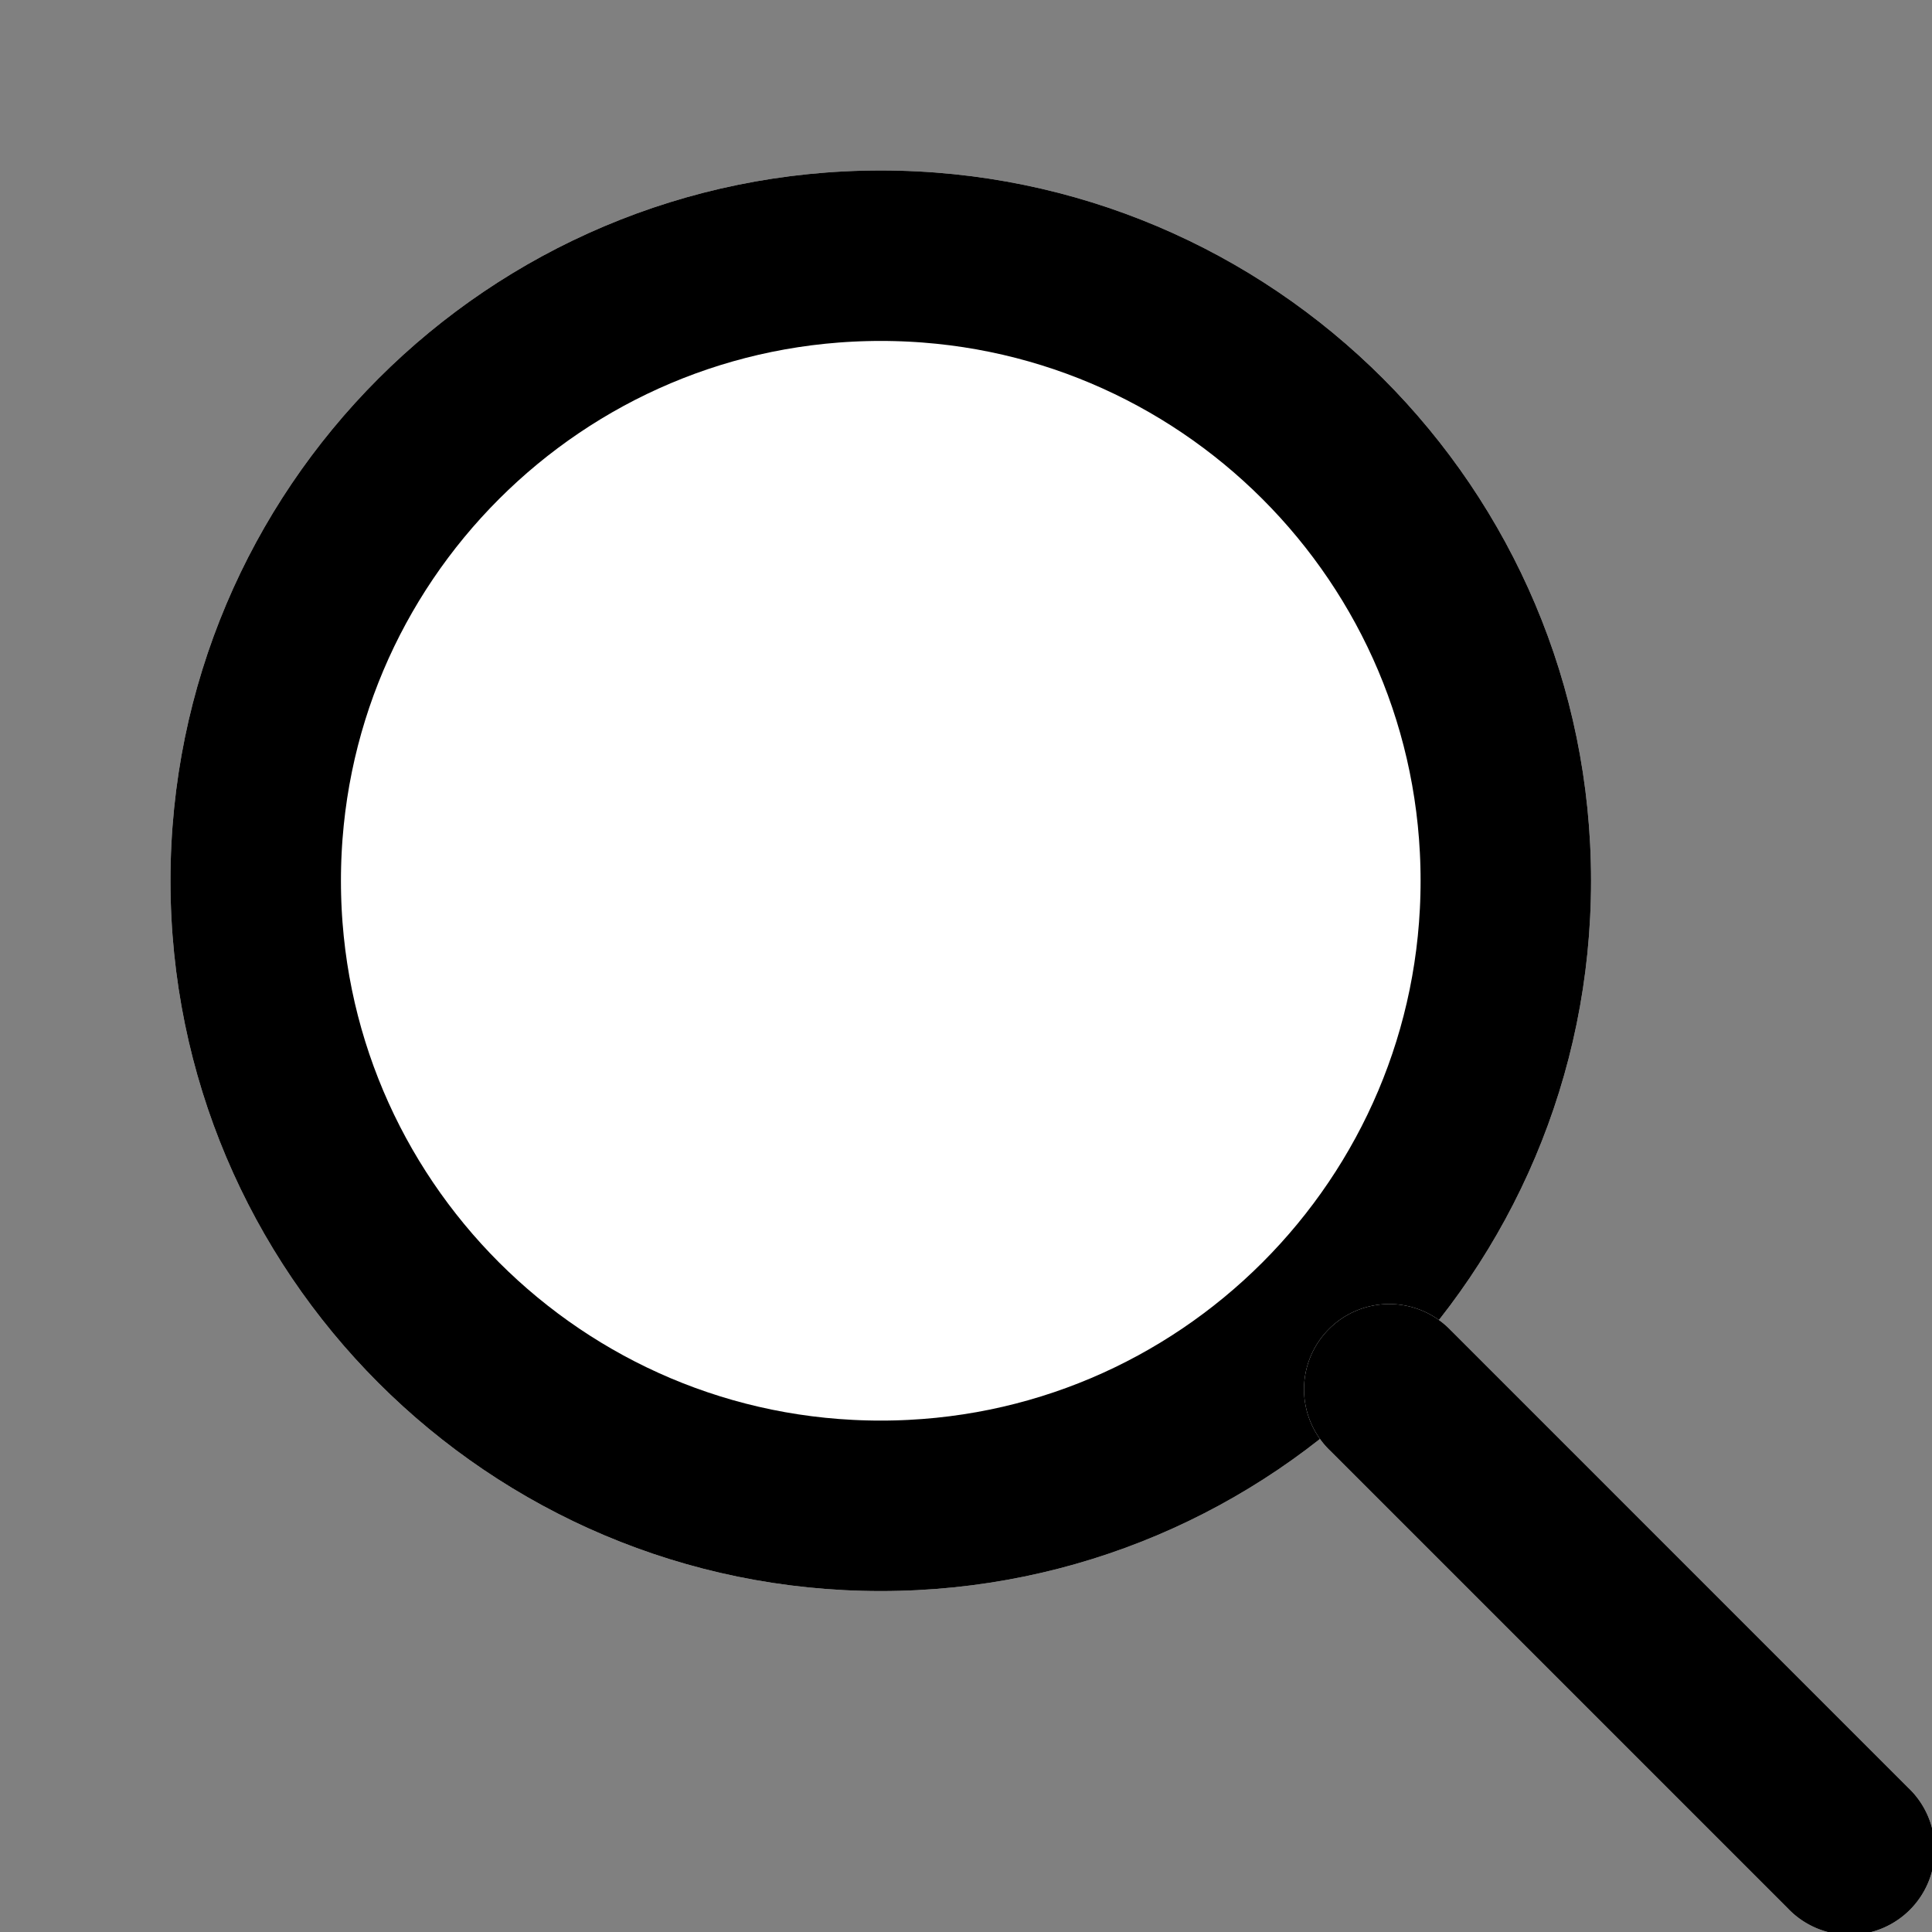
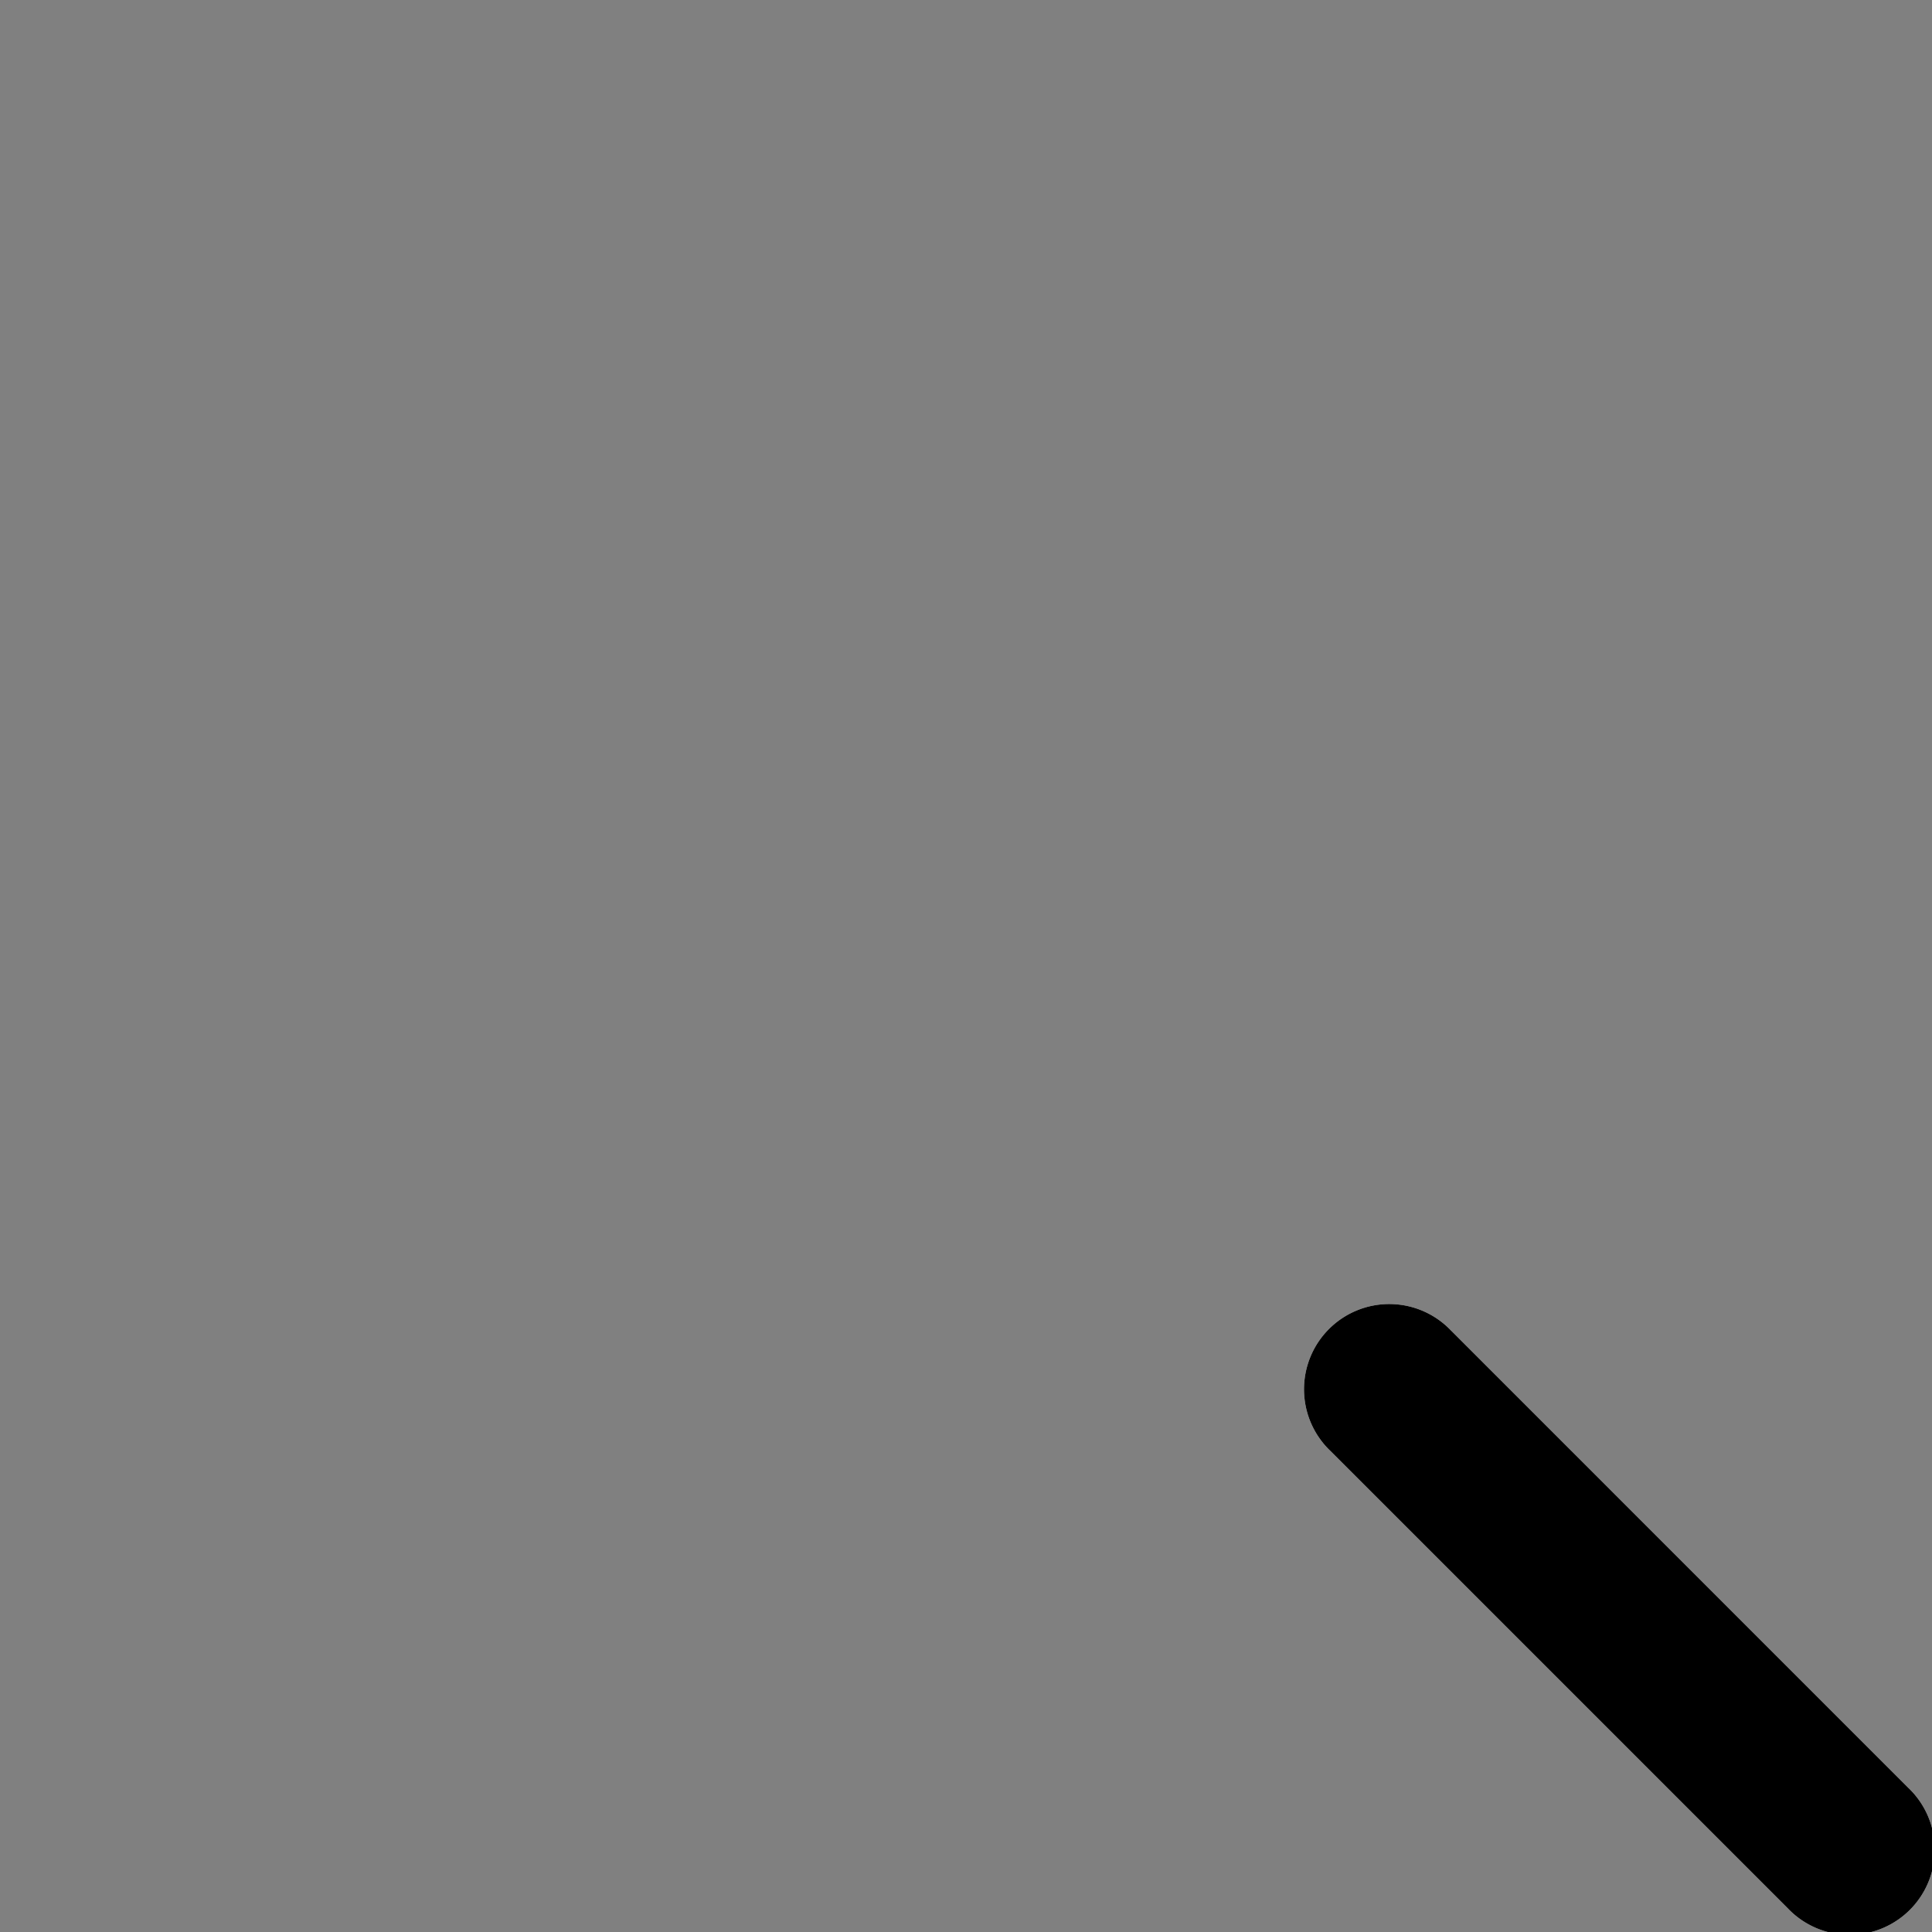
<svg xmlns="http://www.w3.org/2000/svg" width="34" height="34" viewBox="0 0 34 34">
  <rect x="0" y="0" width="34" height="34" fill="#808080" stroke="none" />
  <defs>
    <clipPath id="9ae0a">
-       <path fill="#fff" d="M15.5 3C22.402 3 28 8.595 28 15.5 28 22.401 22.403 28 15.5 28 8.595 28 3 22.401 3 15.5 3 8.595 8.595 3 15.5 3z" />
-     </clipPath>
+       </clipPath>
  </defs>
  <g>
    <g>
-       <path fill="#fff" d="M15.5 3C22.402 3 28 8.595 28 15.5 28 22.401 22.403 28 15.5 28 8.595 28 3 22.401 3 15.5 3 8.595 8.595 3 15.5 3z" />
-       <path fill="none" stroke="#000" stroke-linecap="round" stroke-linejoin="round" stroke-miterlimit="20" stroke-width="6" d="M15.5 3C22.402 3 28 8.595 28 15.5 28 22.401 22.403 28 15.5 28 8.595 28 3 22.401 3 15.5 3 8.595 8.595 3 15.5 3z" clip-path="url(&quot;#9ae0a&quot;)" />
-     </g>
+       </g>
    <g>
      <path fill="#fff" d="M25.539 23.418l8.041 8.042a1.5 1.5 0 1 1-2.12 2.121l-8.042-8.042a1.5 1.5 0 1 1 2.12-2.121z" />
      <path d="M25.539 23.418l8.041 8.042a1.5 1.5 0 1 1-2.12 2.121l-8.042-8.042a1.5 1.5 0 1 1 2.12-2.121z" />
    </g>
  </g>
</svg>